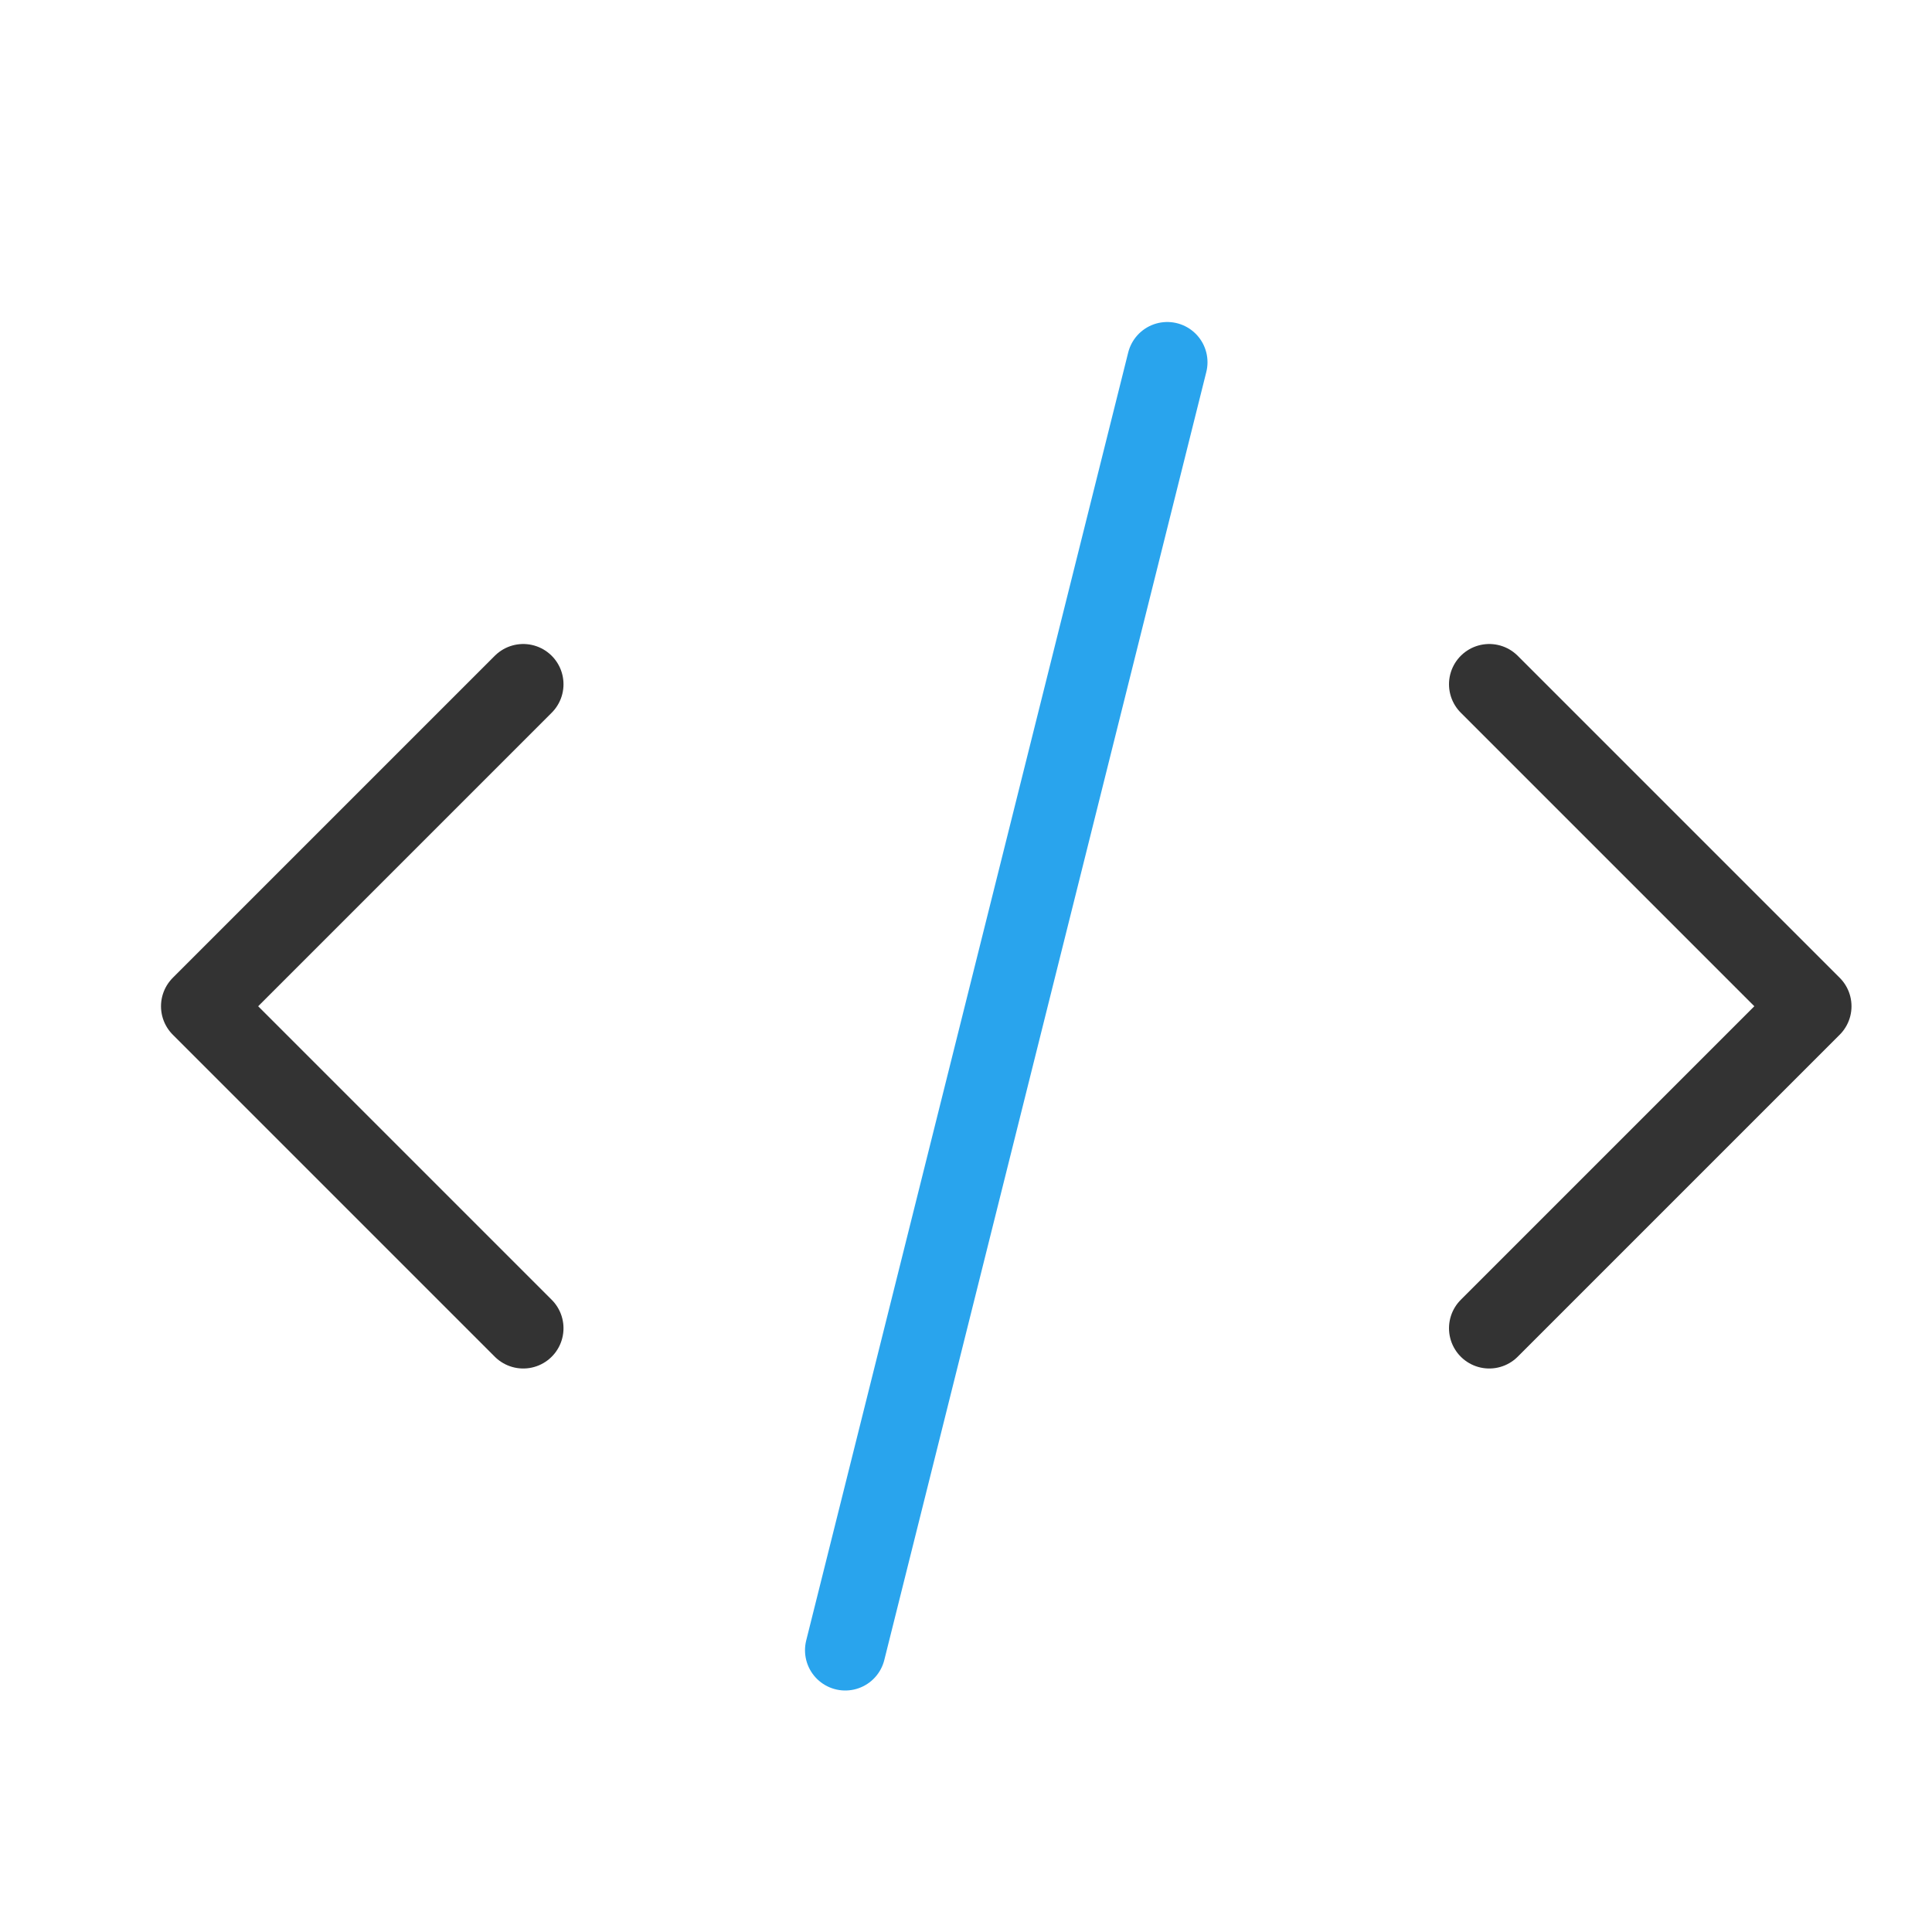
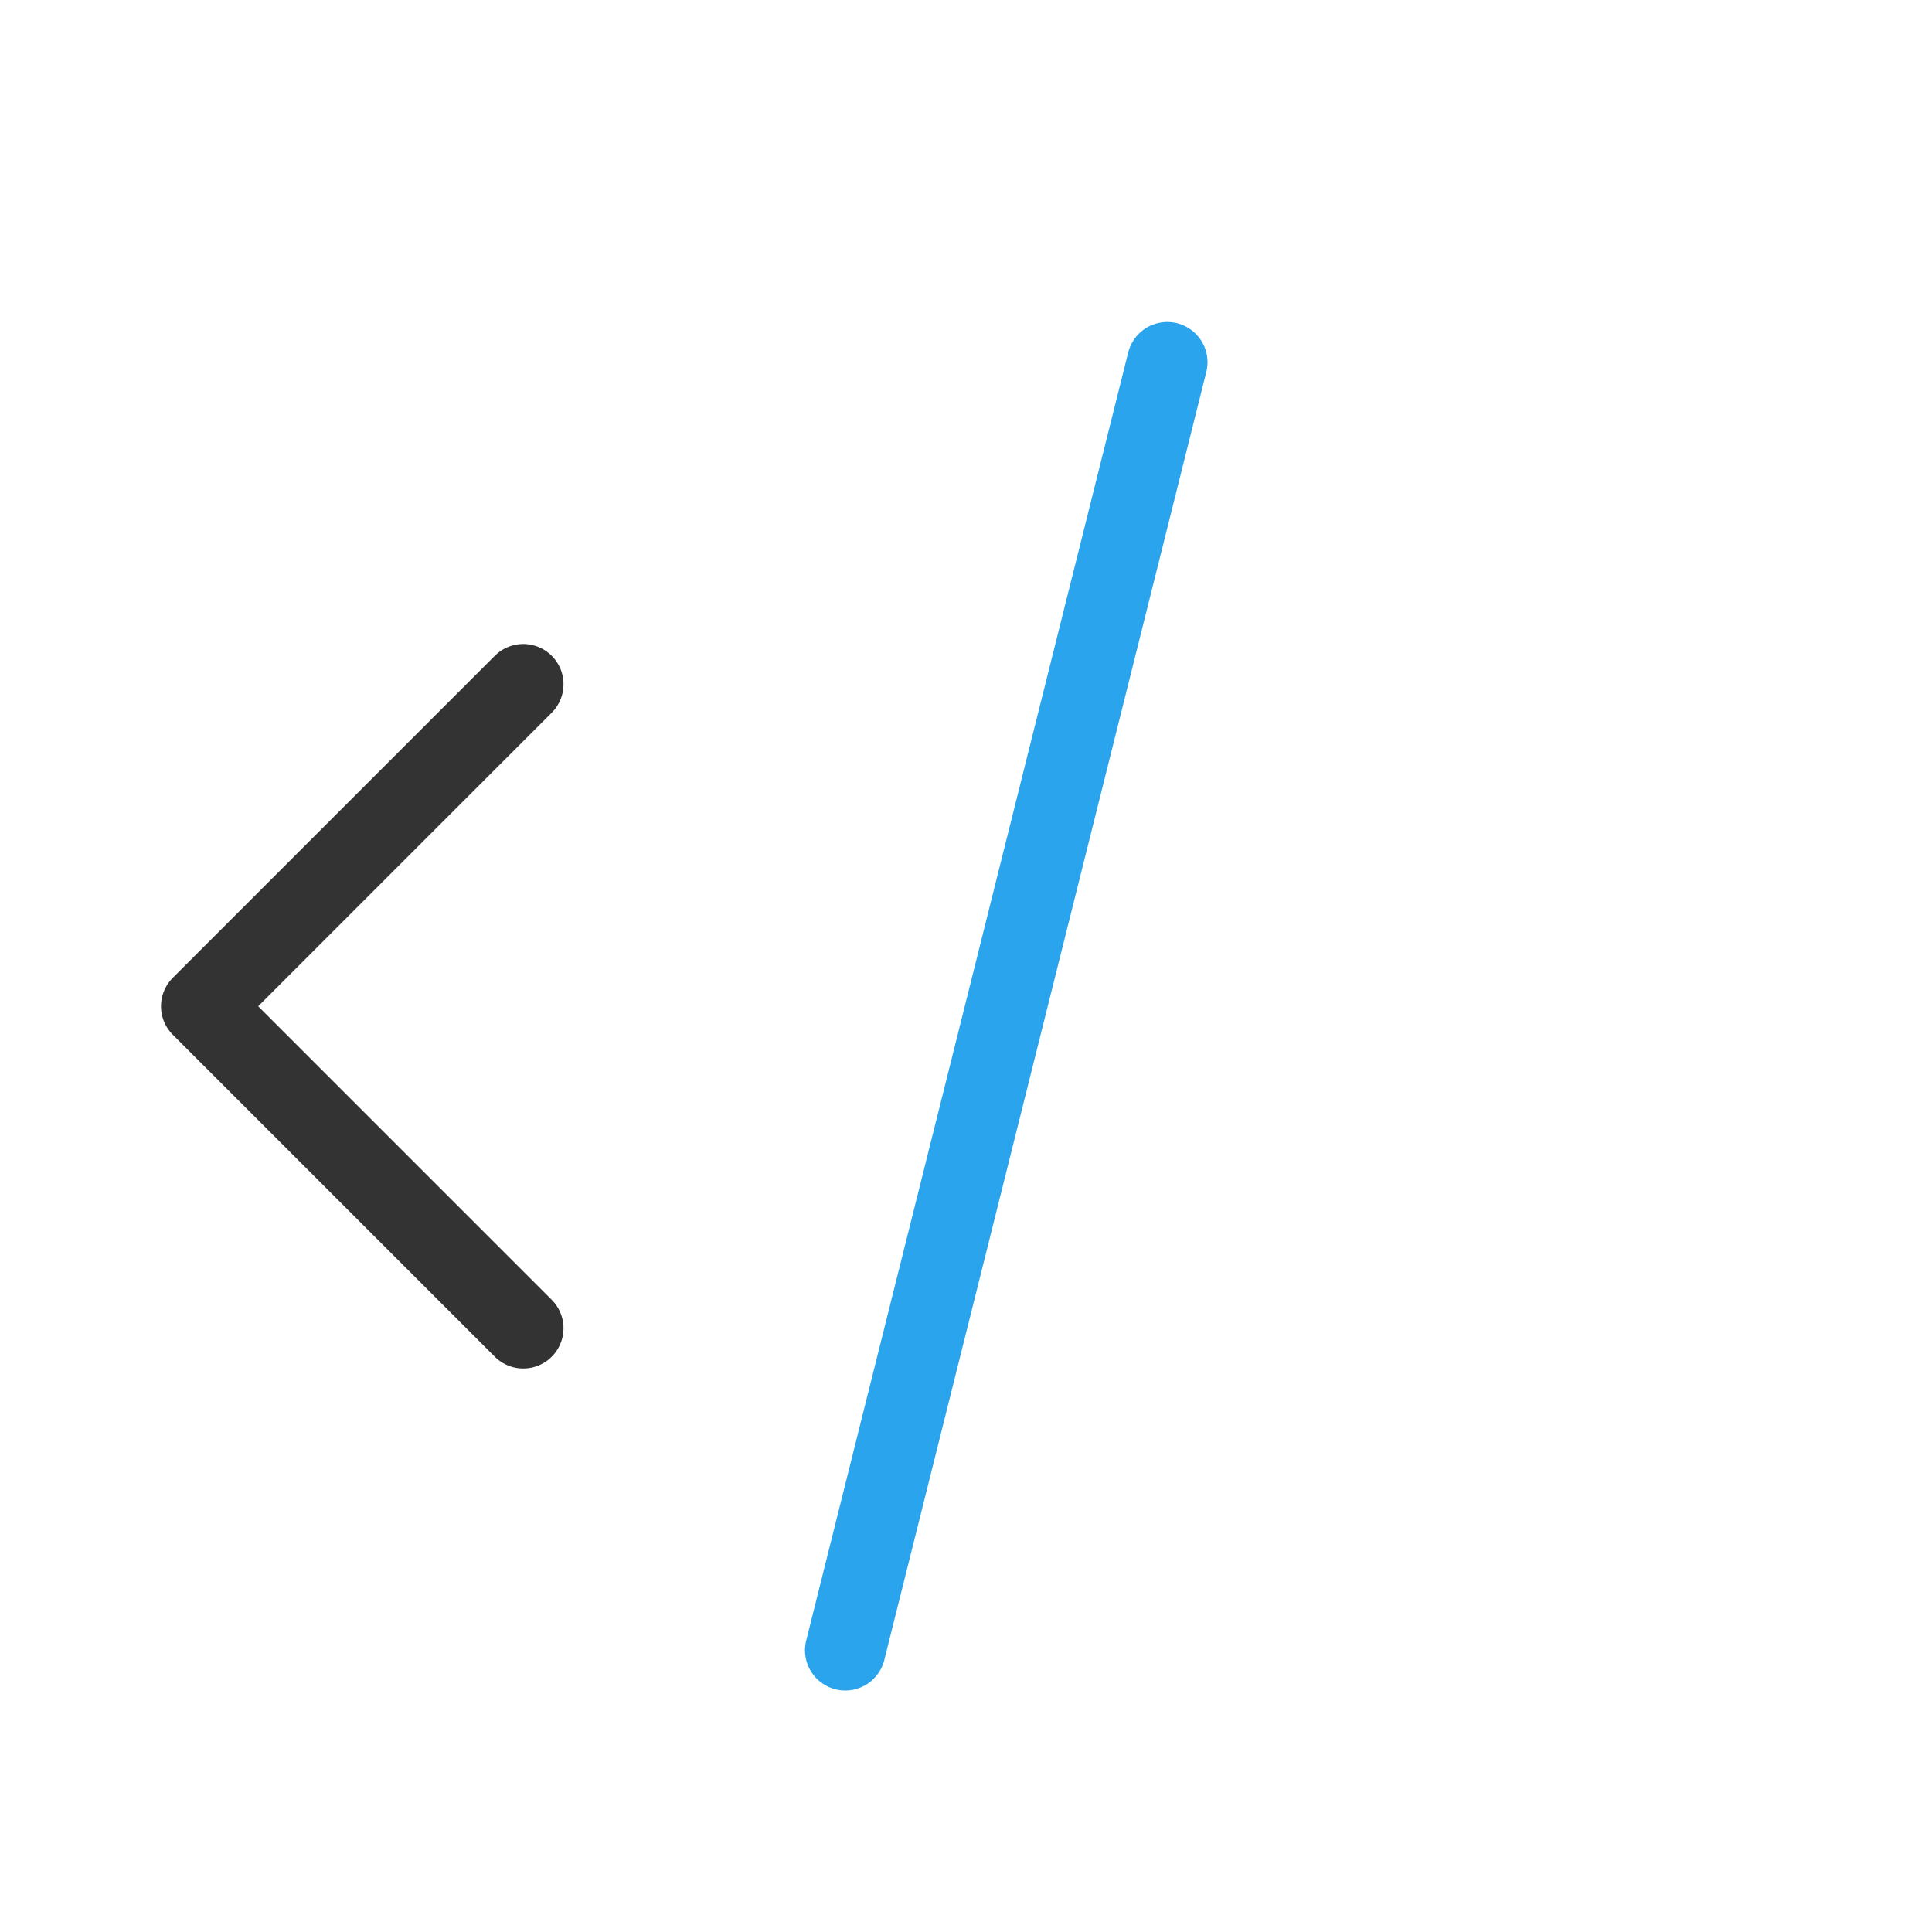
<svg xmlns="http://www.w3.org/2000/svg" viewBox="0 0 24 24" width="24" height="24">
  <g class="nc-icon-wrapper" stroke-linecap="round" stroke-linejoin="round" stroke-width="1" transform="translate(0.5 0.5)" fill="#29a4ed" stroke="#29a4ed">
    <polyline fill="none" stroke="#333333" stroke-miterlimit="10" points="6,8 2,12 6,16 " />
-     <polyline fill="none" stroke="#333333" stroke-miterlimit="10" points="18,8 22,12 18,16 " />
    <line data-color="color-2" fill="none" stroke-miterlimit="10" x1="10" y1="20" x2="14" y2="4" />
  </g>
</svg>